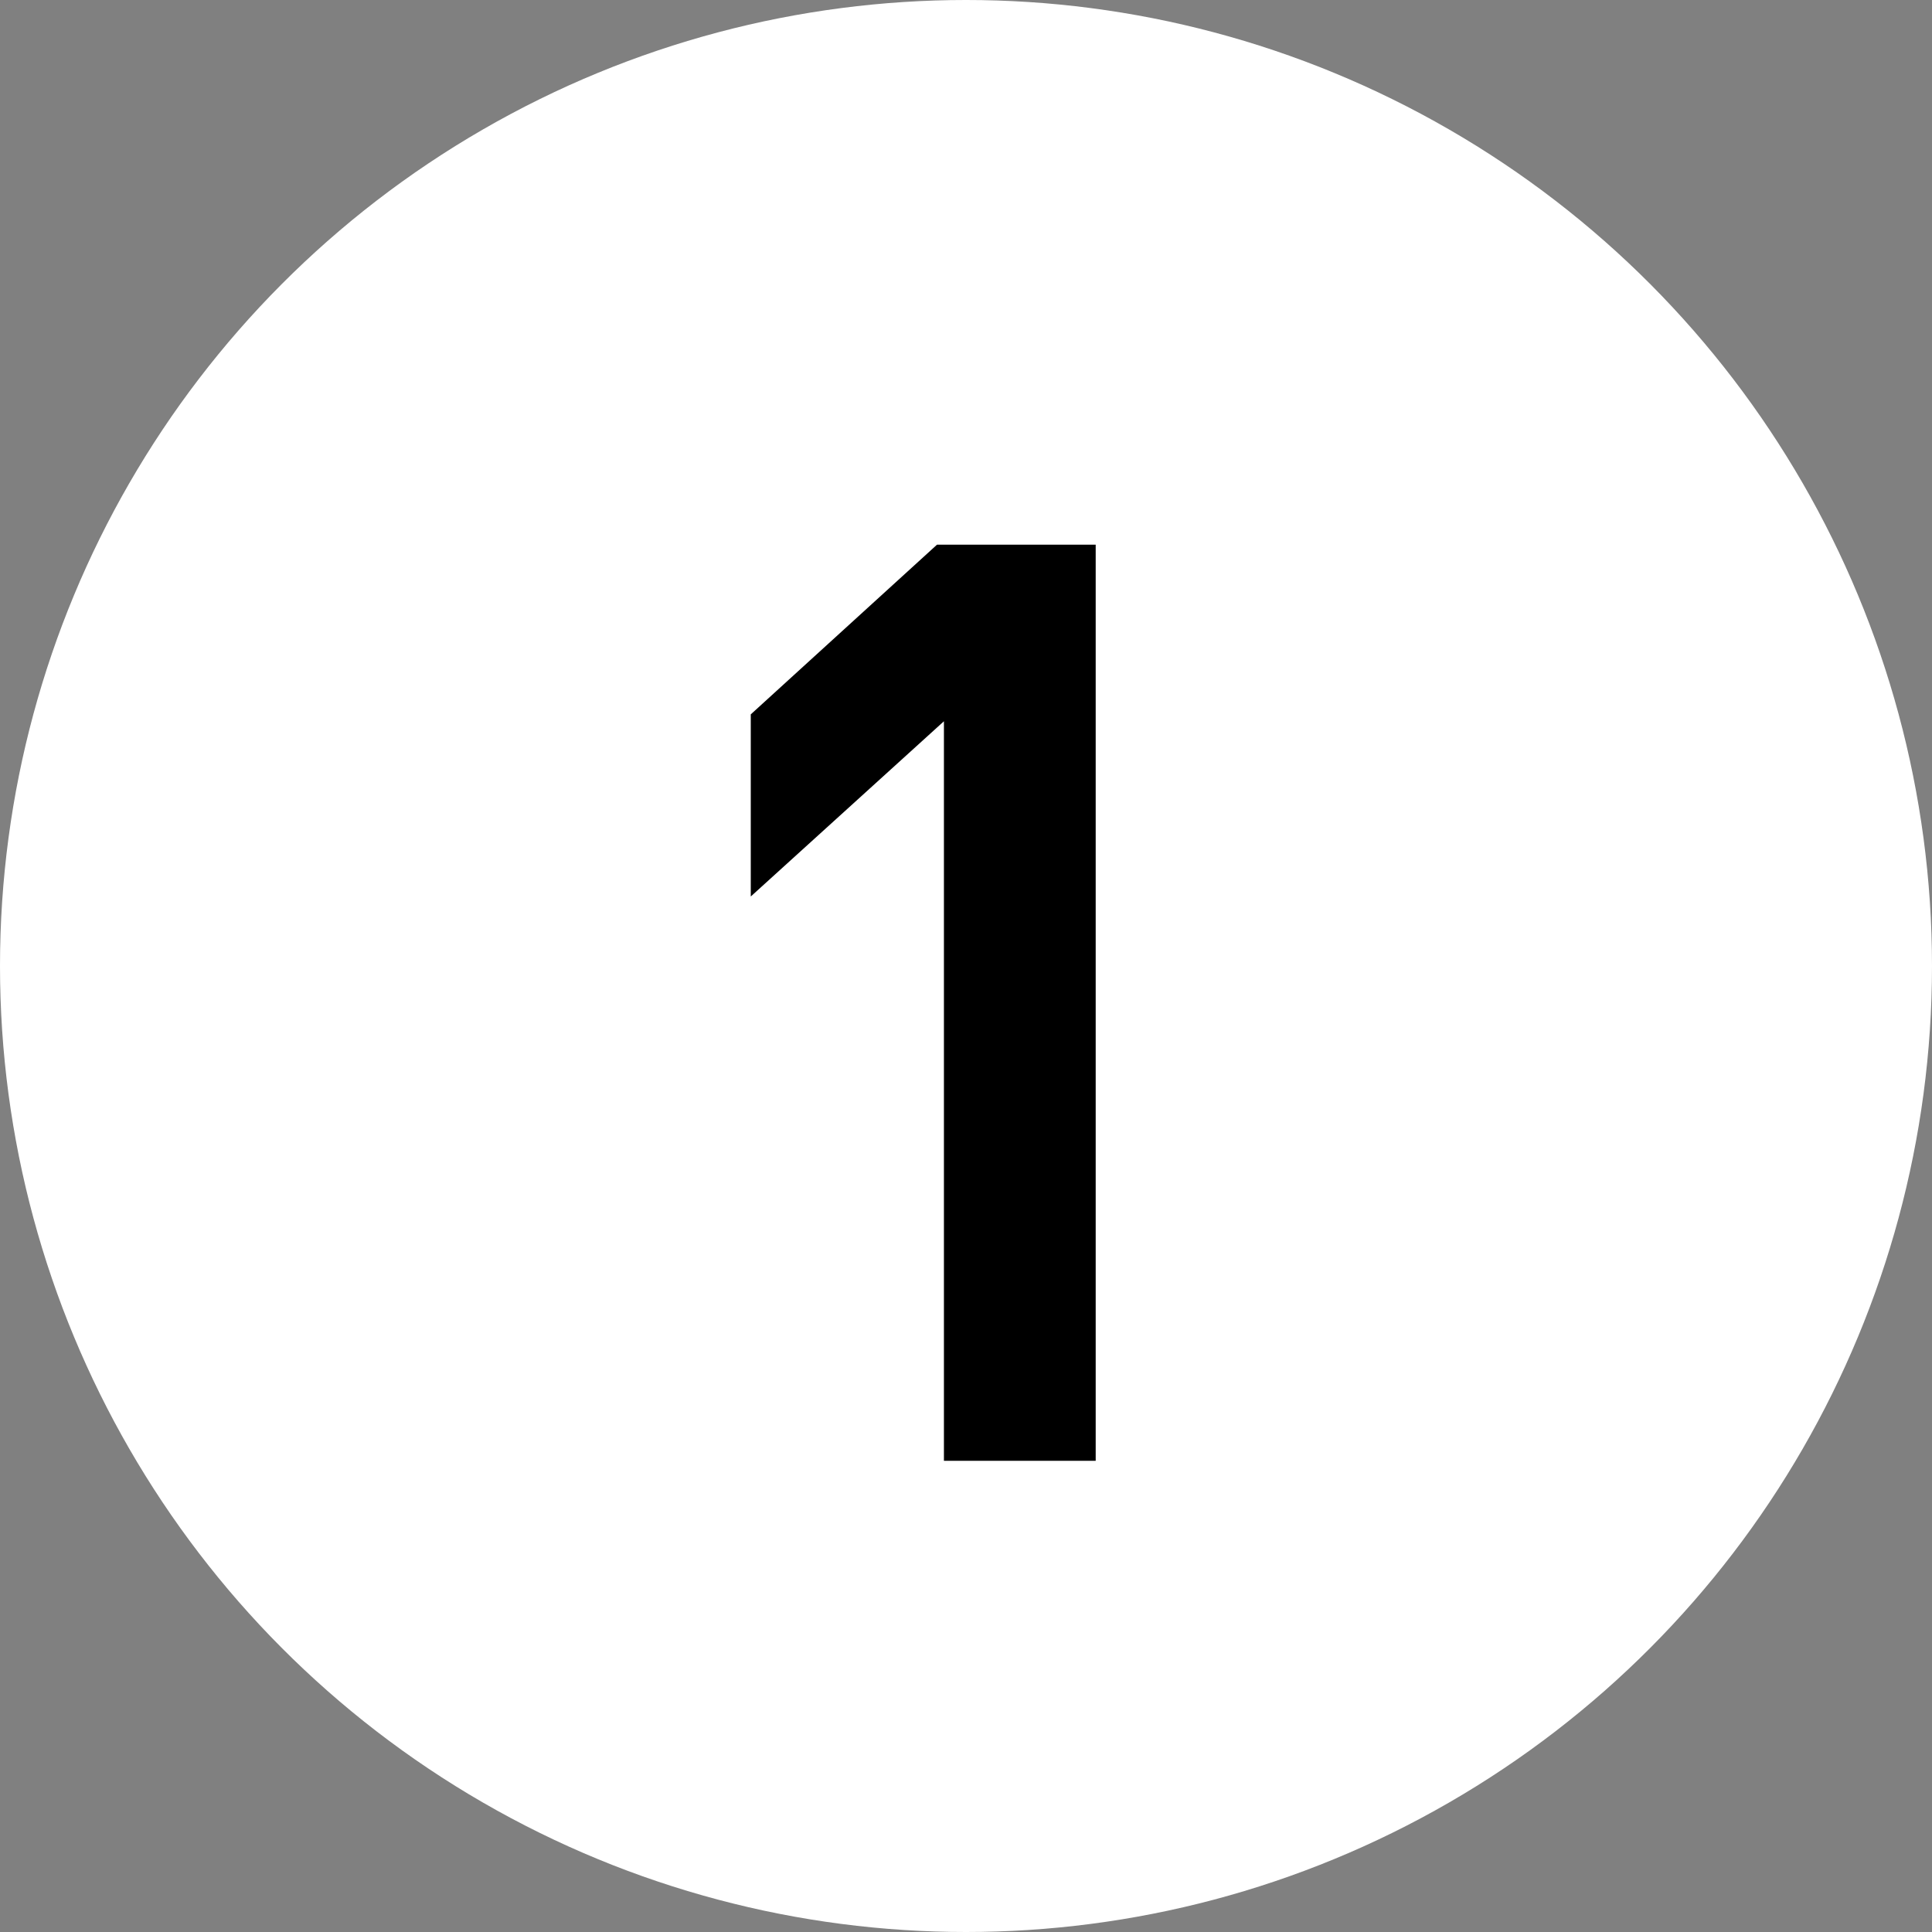
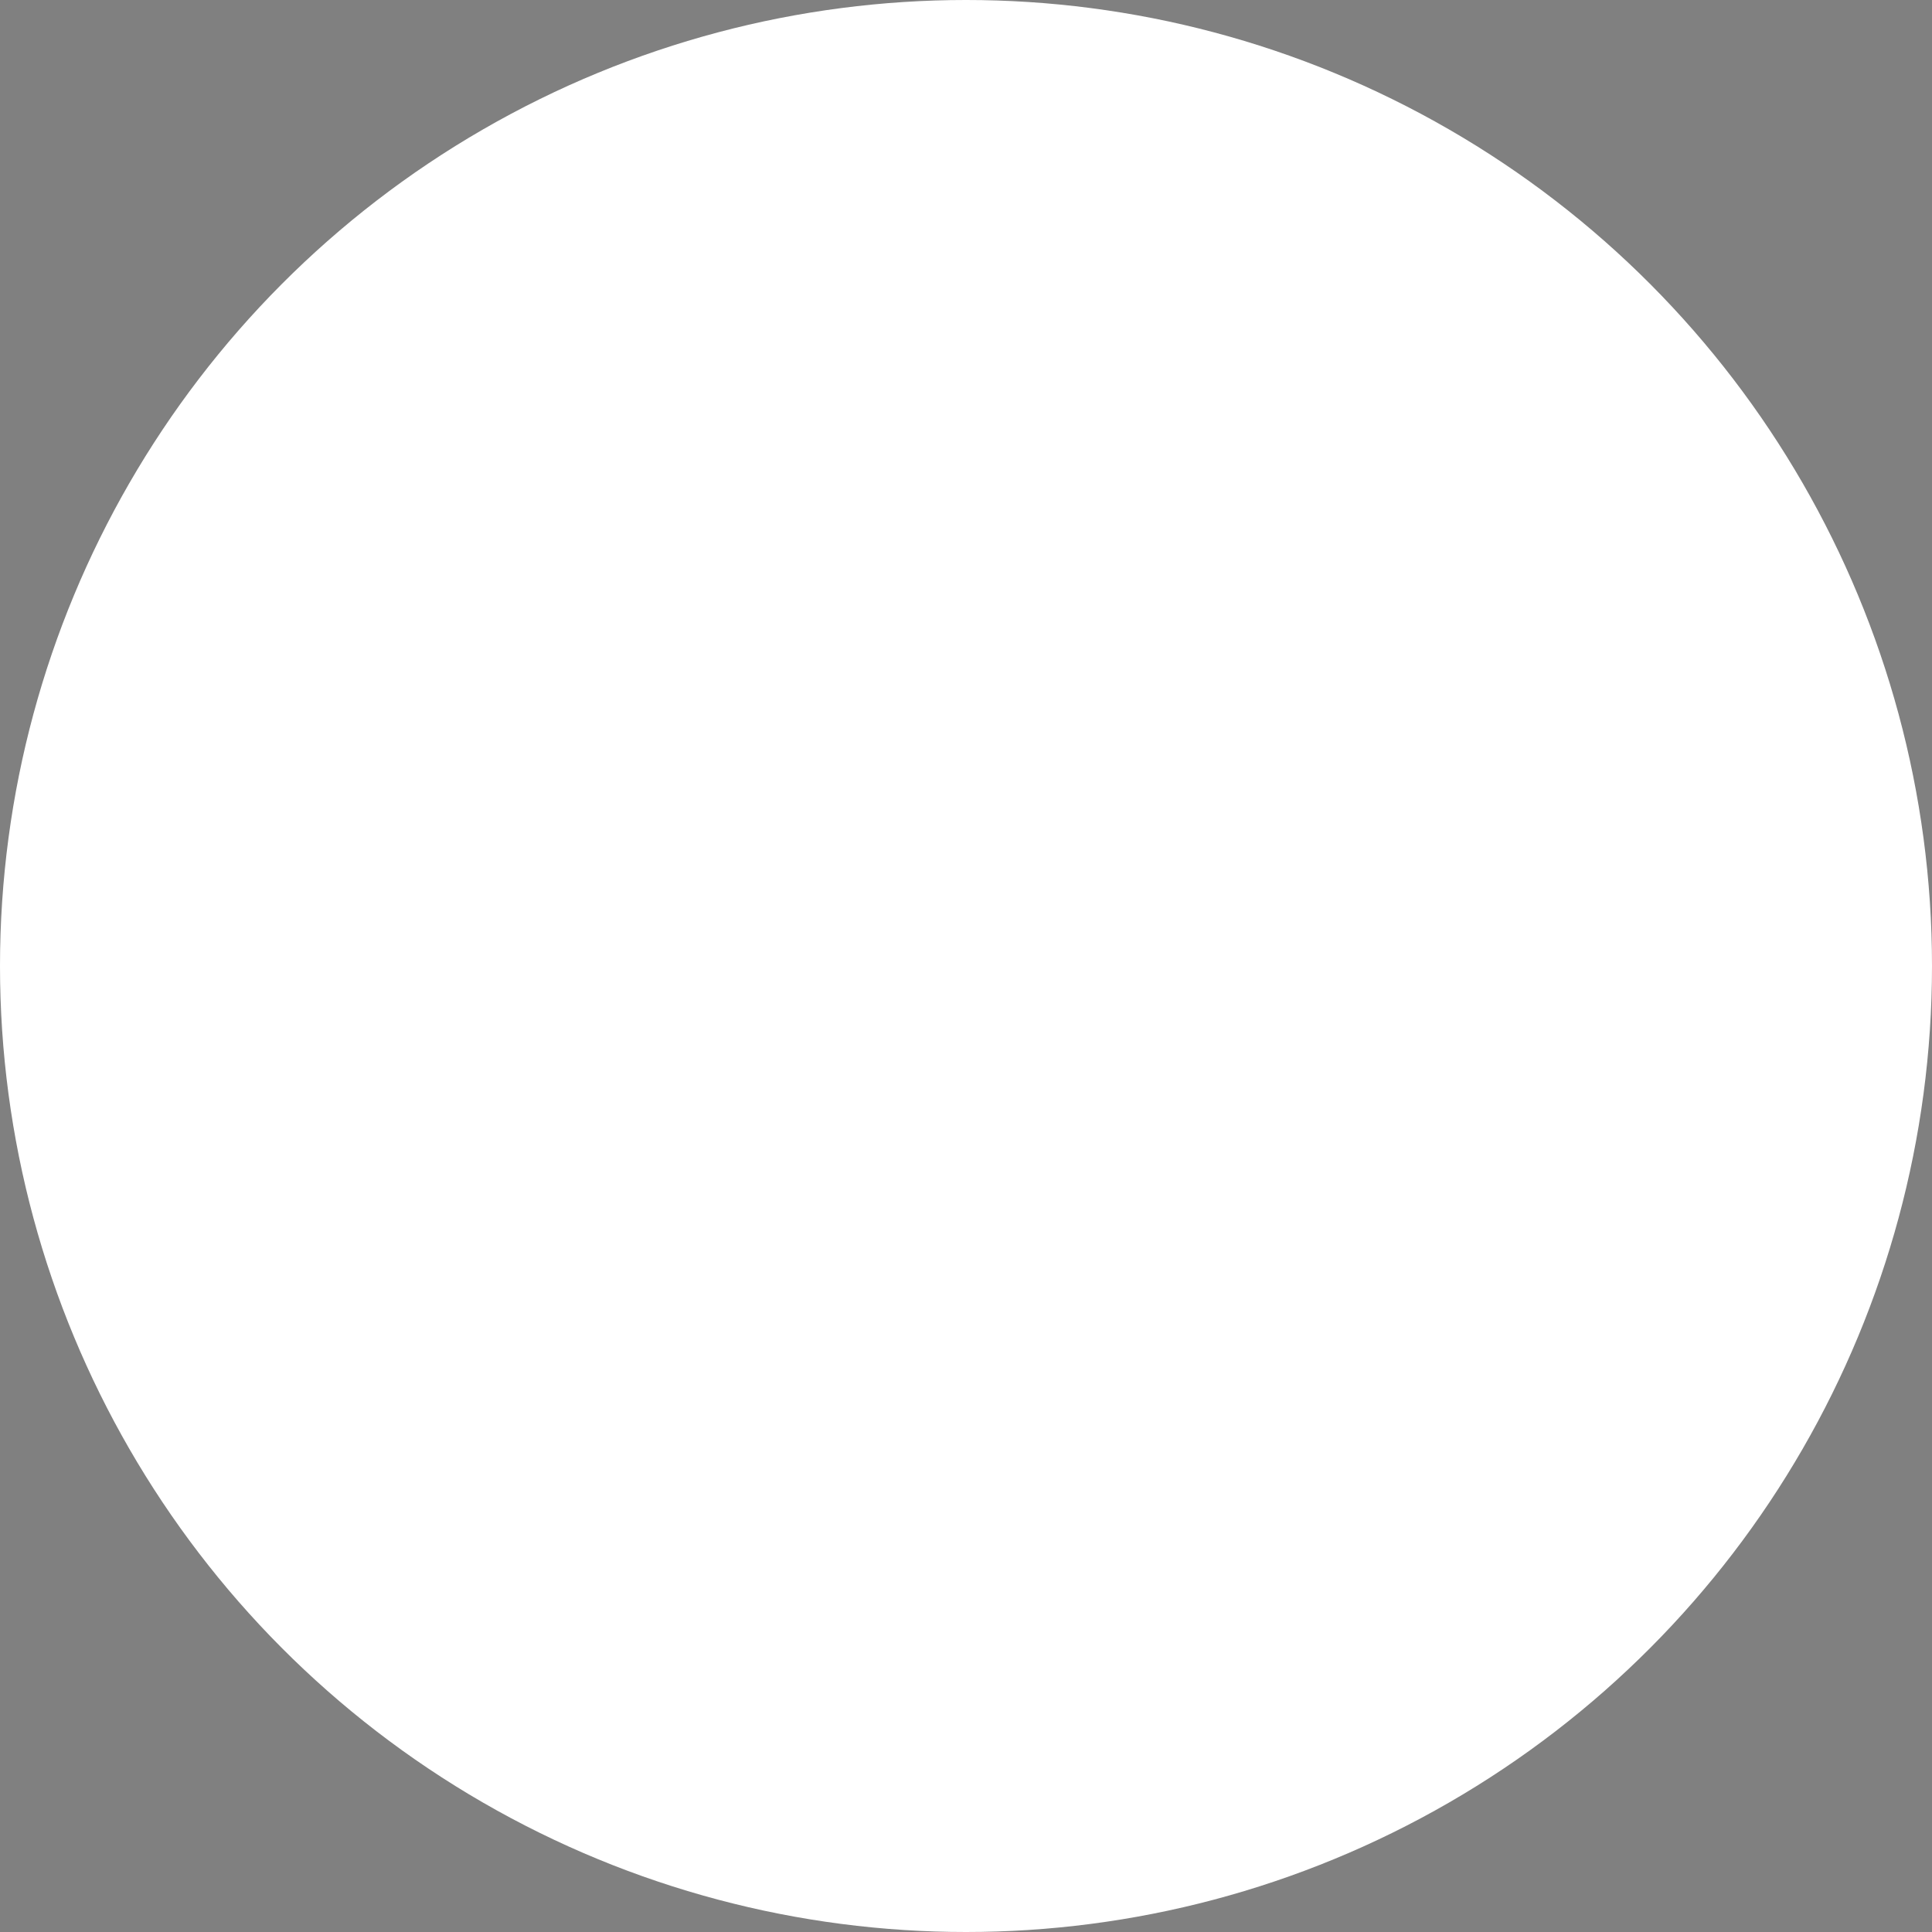
<svg xmlns="http://www.w3.org/2000/svg" width="164" height="164" viewBox="0 0 164 164" fill="none">
  <rect x="0" y="0" width="164" height="164" fill="#808080" stroke="none" />
  <circle cx="82" cy="82" r="82" fill="white" />
-   <path d="M80.126 124V61.225L63.73 76.099V60.639L79.541 46.233H93.009V124H80.126Z" fill="black" />
</svg>